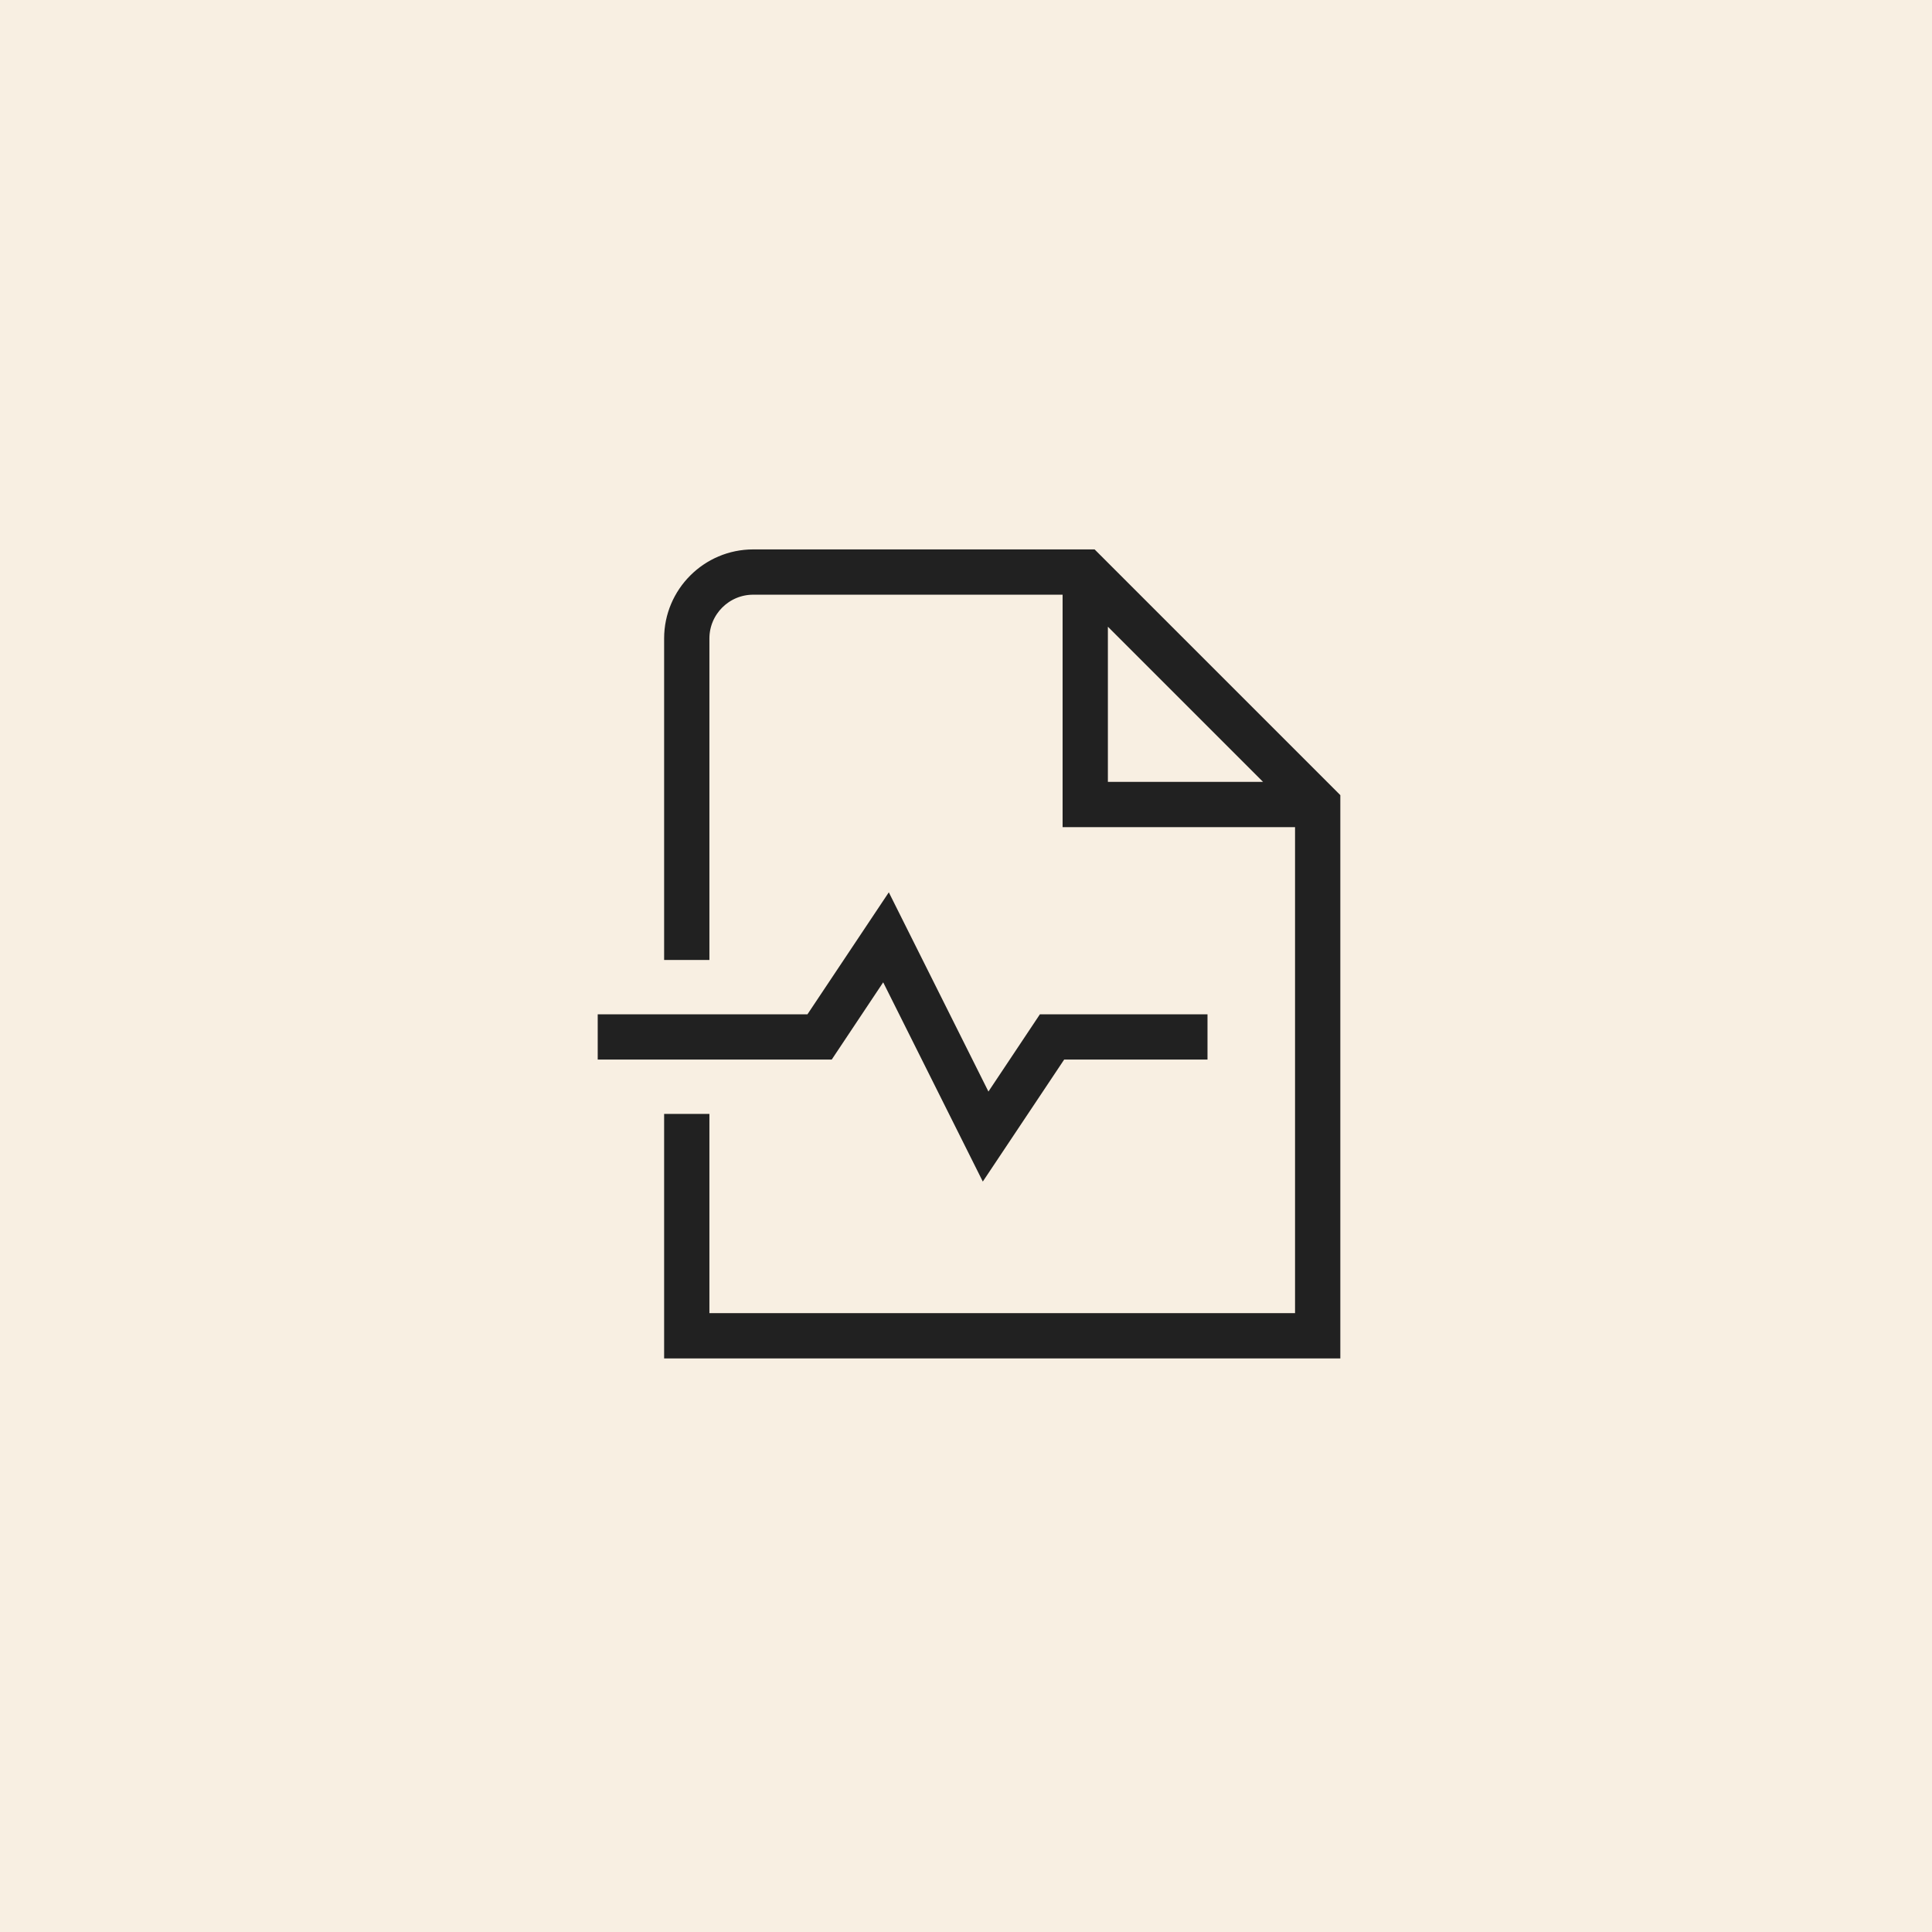
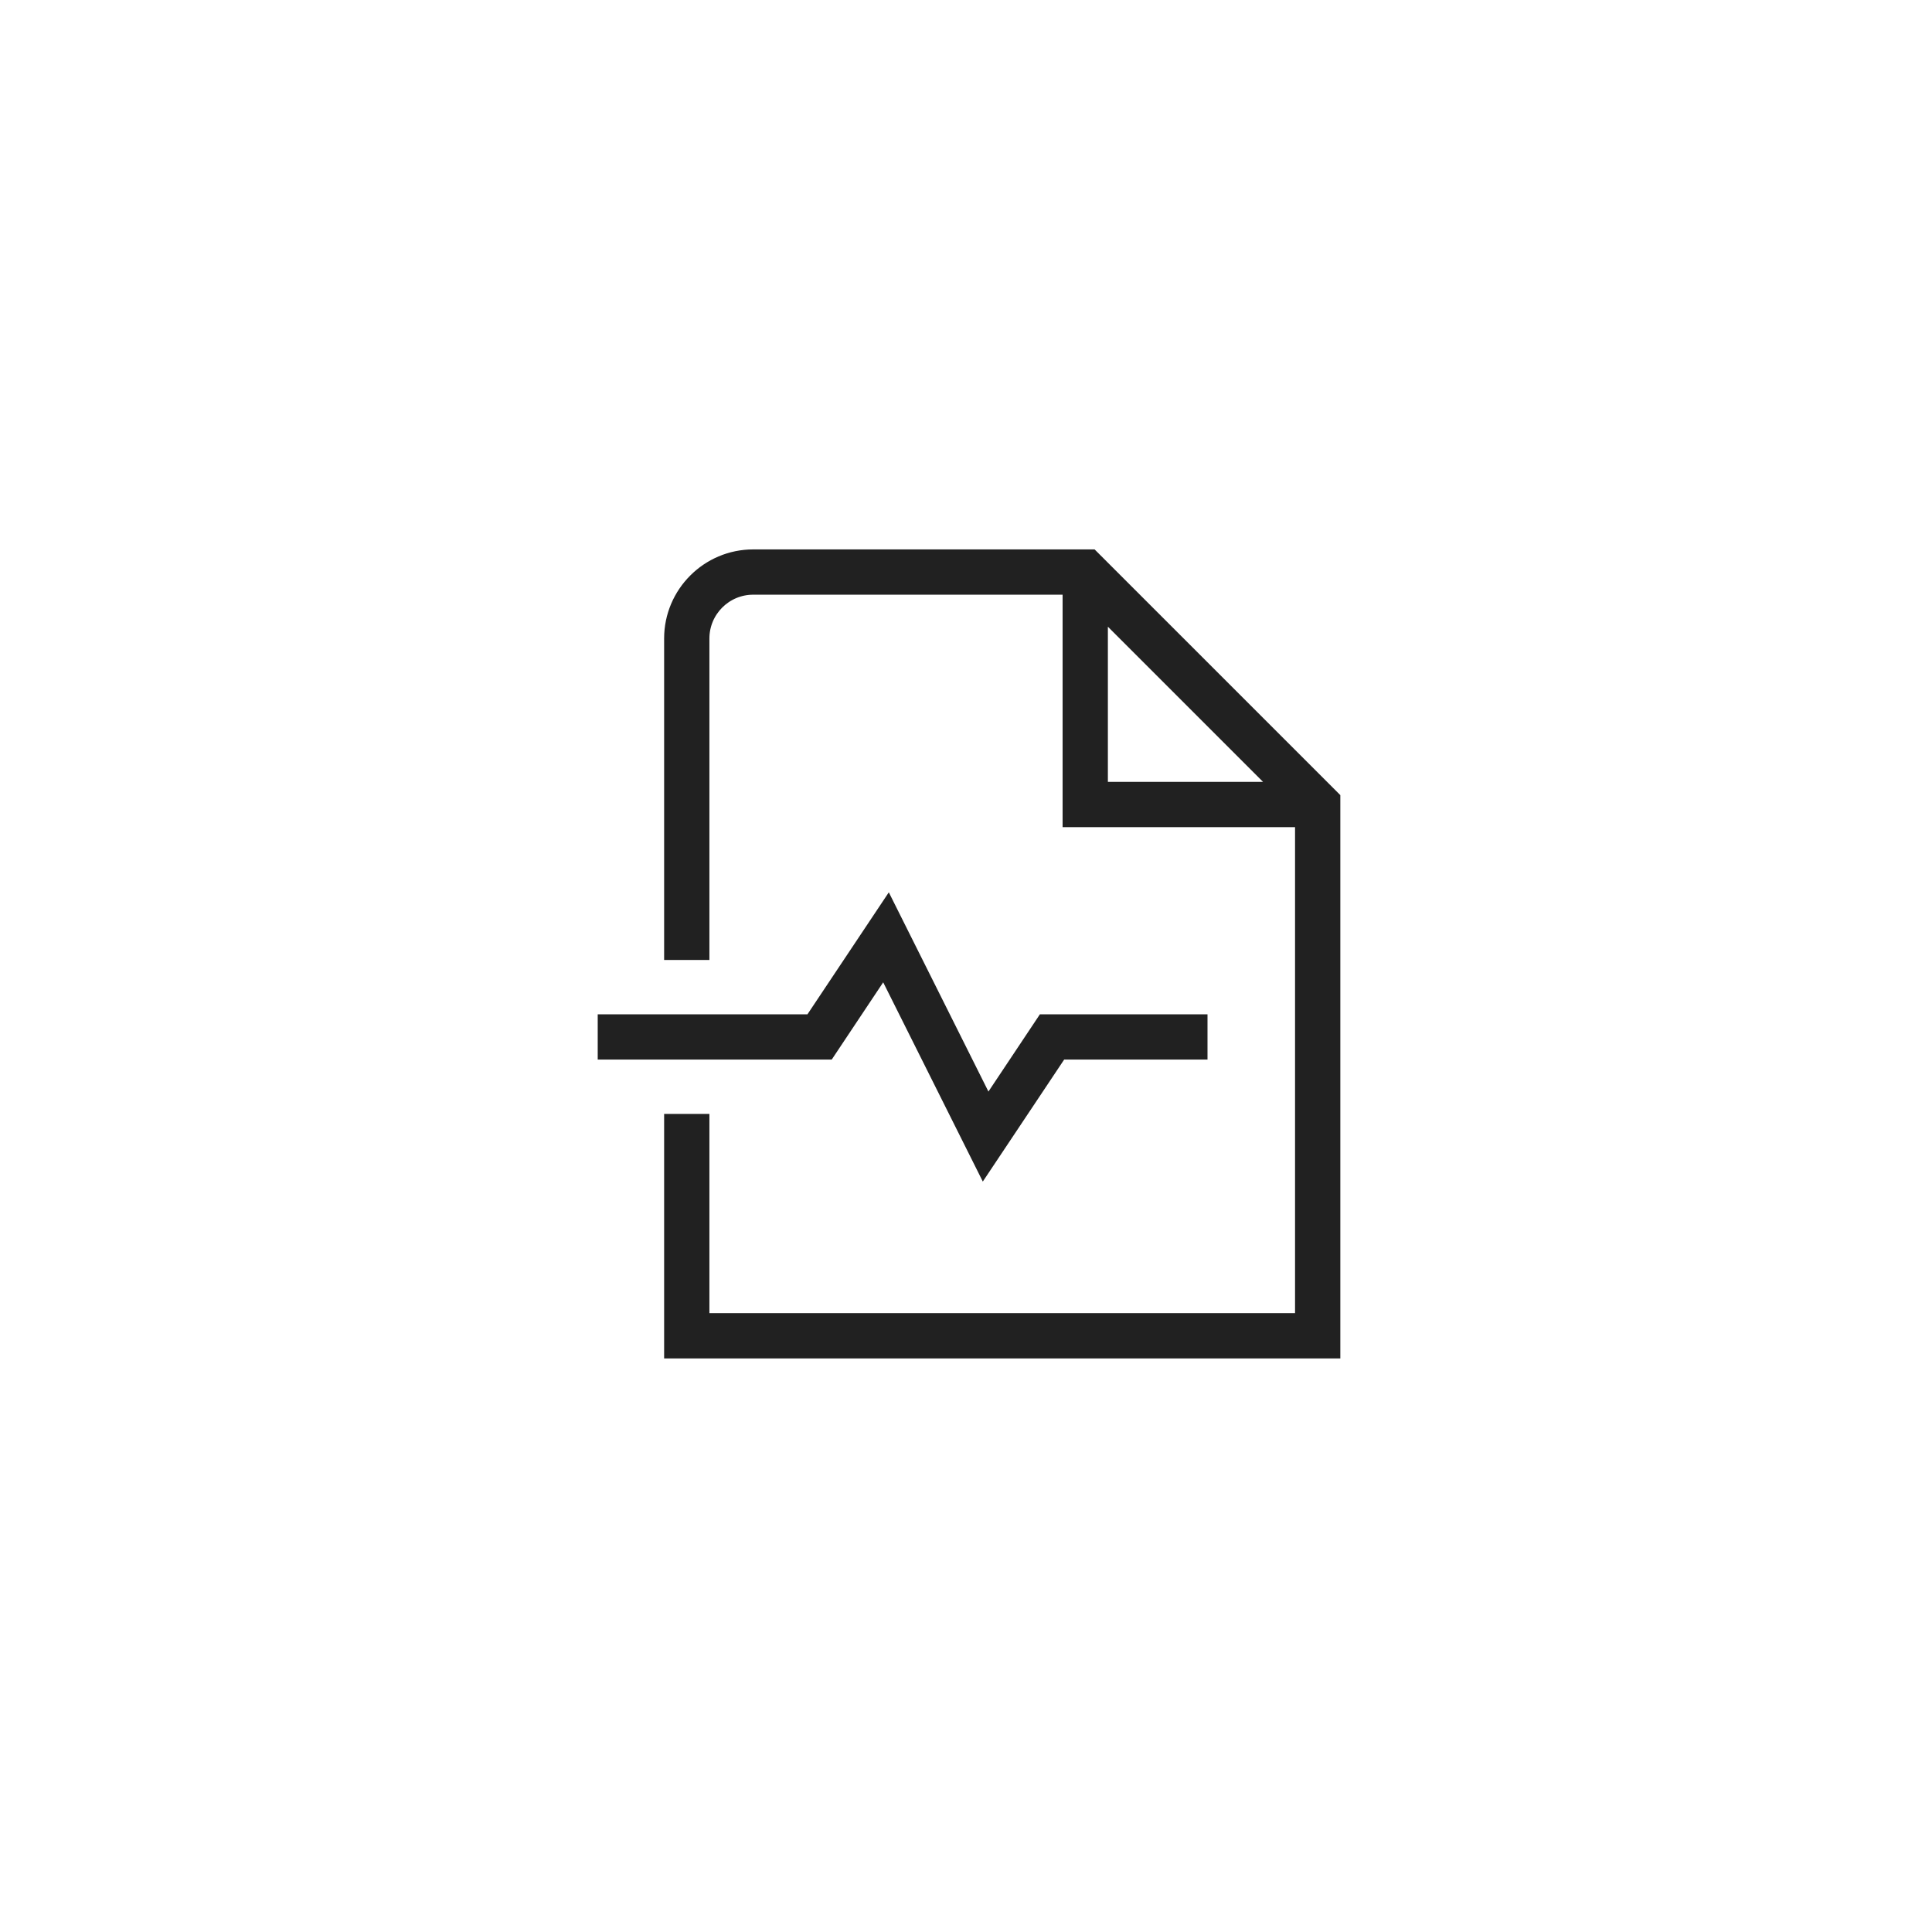
<svg xmlns="http://www.w3.org/2000/svg" width="80" height="80" viewBox="0 0 80 80" fill="none">
-   <path d="M0 0H80V80H0V0Z" fill="#F8EFE2" />
  <path d="M34.306 43.625H25V42.25H33.569L36.773 37.446L40.898 45.696L43.194 42.25H49.75V43.625H43.931L40.727 48.429L36.602 40.179L34.306 43.625ZM55.25 33.028V56H27.75V46.375H29.125V54.625H53.875V34H44.25V24.375H31.188C30.05 24.375 29.125 25.3 29.125 26.438V39.5H27.75V26.438C27.75 24.543 29.293 23 31.188 23H45.222L55.25 33.028ZM45.625 32.625H52.903L45.625 25.347V32.625Z" fill="#212121" stroke="#212121" stroke-width="0.5" />
</svg>